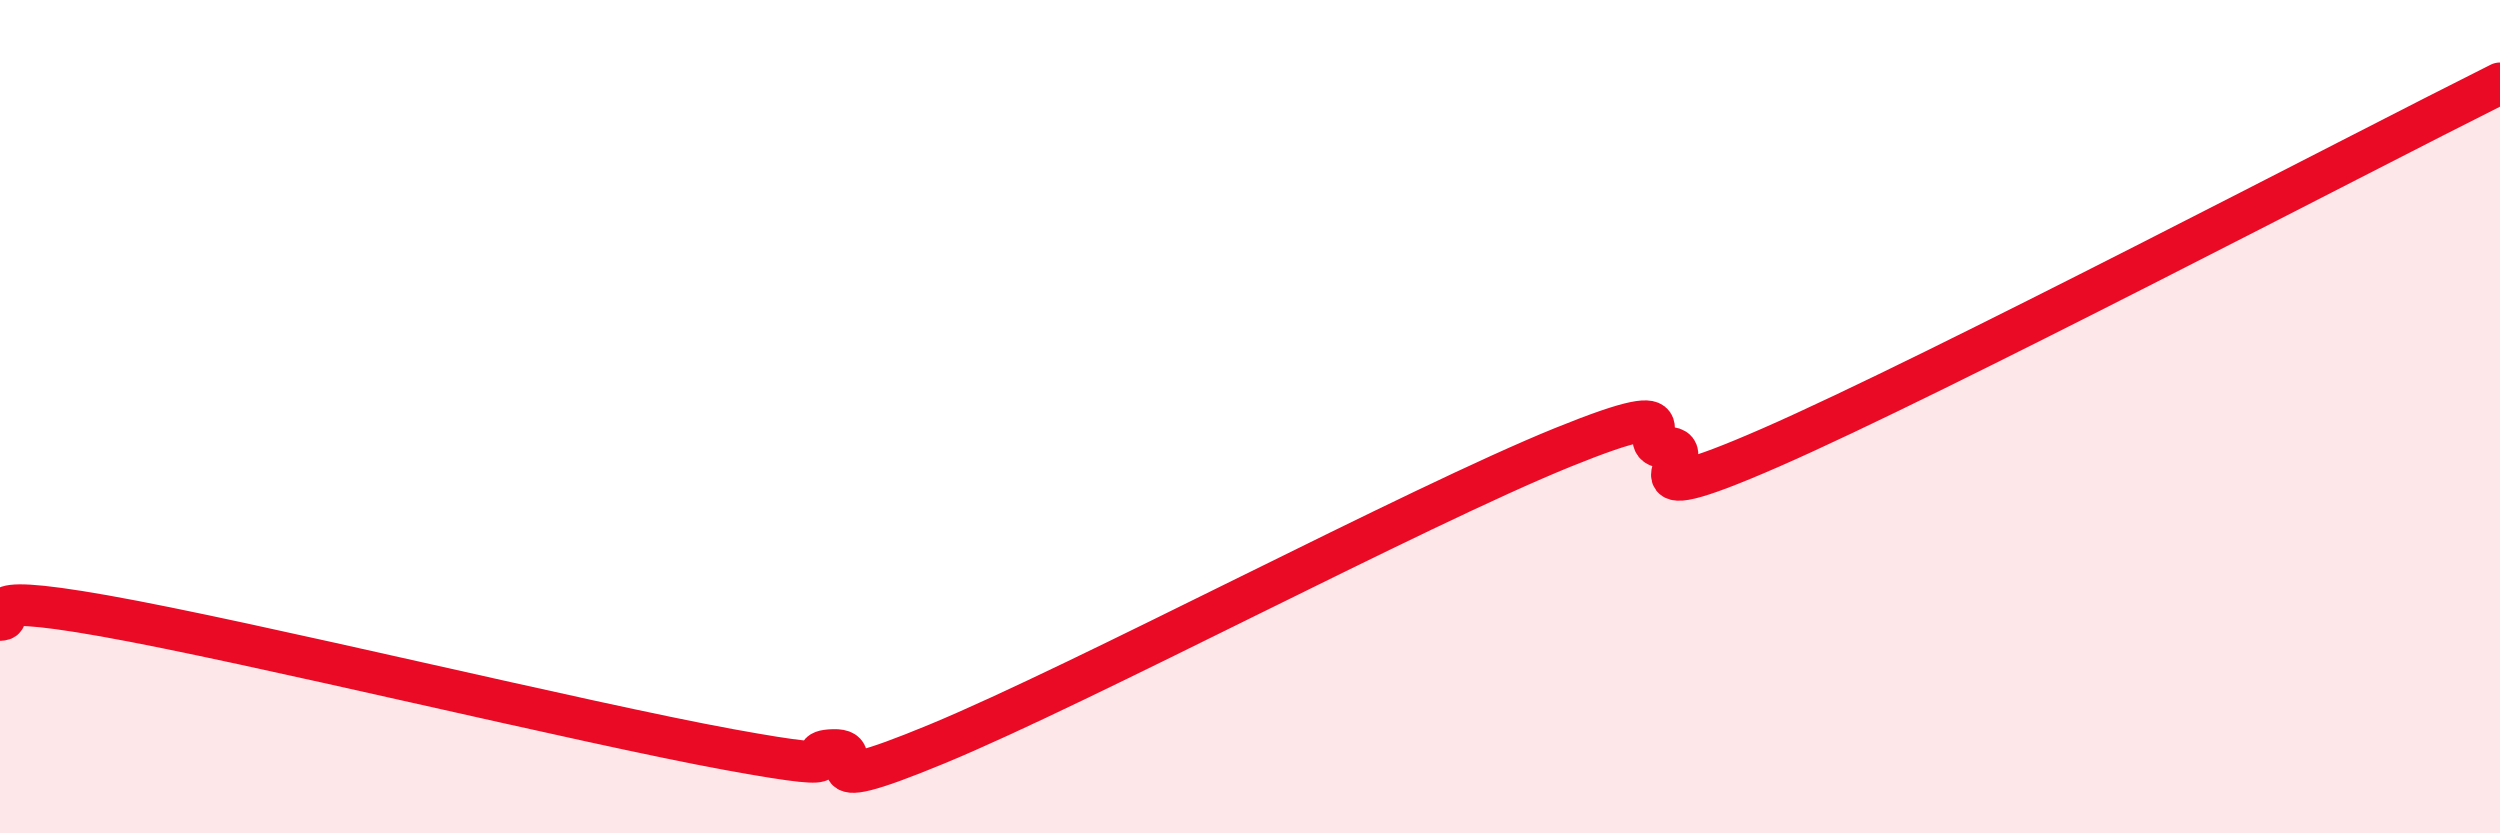
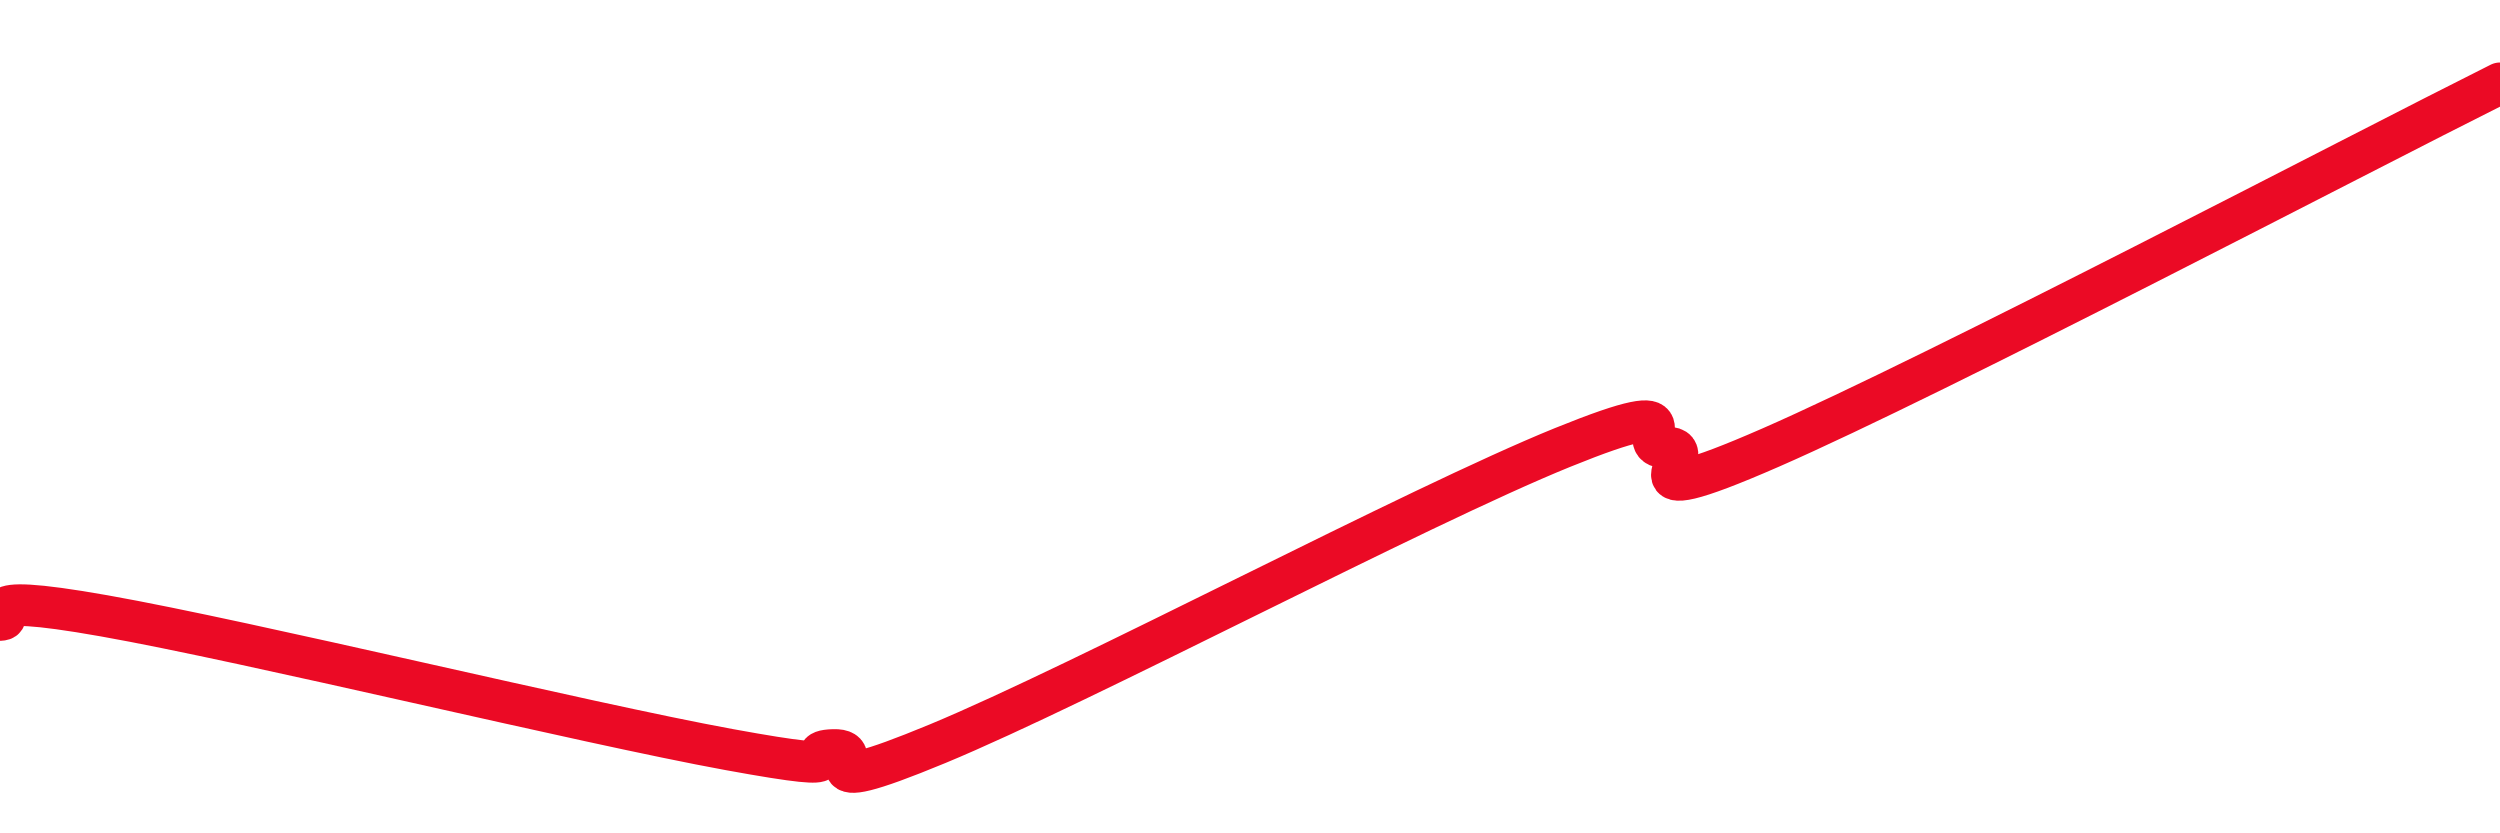
<svg xmlns="http://www.w3.org/2000/svg" width="60" height="20" viewBox="0 0 60 20">
-   <path d="M 0,14.88 C 0.5,14.86 -1,14.16 2.5,14.78 C 6,15.4 14,17.35 17.5,17.99 C 21,18.63 19,18.03 20,18 C 21,17.97 19,19.3 22.5,17.85 C 26,16.4 34,12.16 37.5,10.74 C 41,9.32 39,10.74 40,10.74 C 41,10.74 38.5,12.49 42.5,10.74 C 46.5,8.99 56.5,3.75 60,2L60 20L0 20Z" fill="#EB0A25" opacity="0.1" stroke-linecap="round" stroke-linejoin="round" />
  <path d="M 0,14.88 C 0.5,14.86 -1,14.16 2.5,14.78 C 6,15.4 14,17.35 17.5,17.99 C 21,18.63 19,18.03 20,18 C 21,17.97 19,19.3 22.5,17.85 C 26,16.4 34,12.16 37.5,10.74 C 41,9.32 39,10.74 40,10.74 C 41,10.74 38.5,12.49 42.5,10.74 C 46.5,8.99 56.5,3.75 60,2" stroke="#EB0A25" stroke-width="1" fill="none" stroke-linecap="round" stroke-linejoin="round" />
</svg>